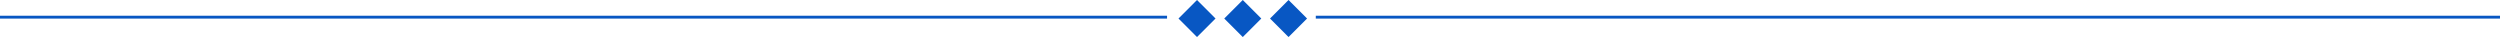
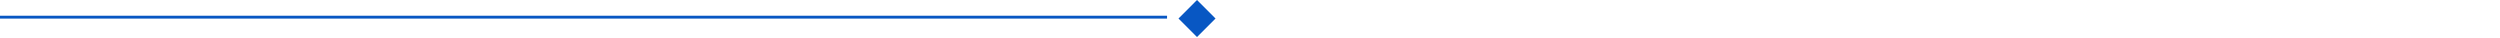
<svg xmlns="http://www.w3.org/2000/svg" width="1311" height="20" viewBox="0 0 1311 20" fill="none">
-   <path d="M690 9H1311" stroke="#0857C3" stroke-width="1.5" />
  <path d="M0 9L612 9" stroke="#0857C3" stroke-width="1.5" />
  <rect x="618.707" y="9.713" width="12.736" height="12.736" transform="rotate(-45 618.707 9.713)" fill="#0857C3" stroke="#0857C3" />
-   <rect x="642.707" y="9.713" width="12.736" height="12.736" transform="rotate(-45 642.707 9.713)" fill="#0857C3" stroke="#0857C3" />
-   <rect x="666.707" y="9.713" width="12.736" height="12.736" transform="rotate(-45 666.707 9.713)" fill="#0857C3" stroke="#0857C3" />
</svg>